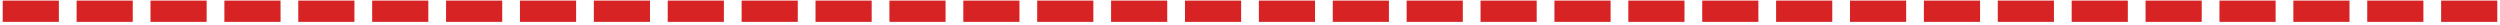
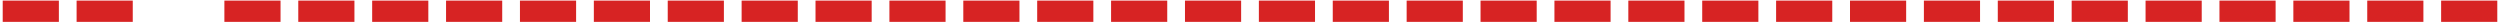
<svg xmlns="http://www.w3.org/2000/svg" width="406" height="4" viewBox="0 0 406 4" fill="none">
-   <path d="M9.56 3.552H0.44V0.096H9.56V3.552ZM21.56 3.552H12.44V0.096H21.56V3.552ZM33.56 3.552H24.44V0.096H33.56V3.552ZM45.56 3.552H36.44V0.096H45.56V3.552ZM57.56 3.552H48.44V0.096H57.56V3.552ZM69.56 3.552H60.44V0.096H69.56V3.552ZM81.56 3.552H72.44V0.096H81.56V3.552ZM93.56 3.552H84.44V0.096H93.56V3.552ZM105.56 3.552H96.44V0.096H105.56V3.552ZM117.56 3.552H108.44V0.096H117.56V3.552ZM129.56 3.552H120.44V0.096H129.56V3.552ZM141.56 3.552H132.44V0.096H141.56V3.552ZM153.56 3.552H144.44V0.096H153.56V3.552ZM165.56 3.552H156.44V0.096H165.56V3.552ZM177.56 3.552H168.44V0.096H177.56V3.552ZM189.56 3.552H180.44V0.096H189.56V3.552ZM201.56 3.552H192.44V0.096H201.56V3.552ZM213.56 3.552H204.44V0.096H213.56V3.552ZM225.56 3.552H216.44V0.096H225.56V3.552ZM237.56 3.552H228.44V0.096H237.56V3.552ZM249.56 3.552H240.44V0.096H249.56V3.552ZM261.56 3.552H252.44V0.096H261.56V3.552ZM273.56 3.552H264.44V0.096H273.56V3.552ZM285.56 3.552H276.44V0.096H285.56V3.552ZM297.56 3.552H288.44V0.096H297.56V3.552ZM309.56 3.552H300.44V0.096H309.56V3.552ZM321.56 3.552H312.44V0.096H321.56V3.552ZM333.56 3.552H324.44V0.096H333.56V3.552ZM345.56 3.552H336.44V0.096H345.56V3.552ZM357.56 3.552H348.44V0.096H357.56V3.552ZM369.56 3.552H360.44V0.096H369.56V3.552ZM381.56 3.552H372.44V0.096H381.56V3.552ZM393.56 3.552H384.44V0.096H393.56V3.552ZM405.56 3.552H396.44V0.096H405.56V3.552Z" fill="#D72323" />
+   <path d="M9.56 3.552H0.44V0.096H9.56V3.552ZM21.56 3.552H12.44V0.096H21.56V3.552ZM33.56 3.552V0.096H33.56V3.552ZM45.56 3.552H36.44V0.096H45.56V3.552ZM57.56 3.552H48.44V0.096H57.56V3.552ZM69.56 3.552H60.44V0.096H69.56V3.552ZM81.56 3.552H72.44V0.096H81.56V3.552ZM93.56 3.552H84.44V0.096H93.56V3.552ZM105.56 3.552H96.44V0.096H105.56V3.552ZM117.56 3.552H108.44V0.096H117.56V3.552ZM129.56 3.552H120.44V0.096H129.56V3.552ZM141.56 3.552H132.44V0.096H141.56V3.552ZM153.56 3.552H144.44V0.096H153.56V3.552ZM165.56 3.552H156.44V0.096H165.56V3.552ZM177.56 3.552H168.44V0.096H177.56V3.552ZM189.56 3.552H180.44V0.096H189.56V3.552ZM201.56 3.552H192.44V0.096H201.56V3.552ZM213.56 3.552H204.44V0.096H213.56V3.552ZM225.56 3.552H216.44V0.096H225.56V3.552ZM237.56 3.552H228.44V0.096H237.56V3.552ZM249.56 3.552H240.44V0.096H249.56V3.552ZM261.56 3.552H252.44V0.096H261.56V3.552ZM273.56 3.552H264.44V0.096H273.56V3.552ZM285.56 3.552H276.44V0.096H285.56V3.552ZM297.56 3.552H288.44V0.096H297.56V3.552ZM309.56 3.552H300.44V0.096H309.56V3.552ZM321.56 3.552H312.44V0.096H321.56V3.552ZM333.56 3.552H324.44V0.096H333.56V3.552ZM345.56 3.552H336.44V0.096H345.56V3.552ZM357.56 3.552H348.44V0.096H357.56V3.552ZM369.56 3.552H360.44V0.096H369.56V3.552ZM381.56 3.552H372.44V0.096H381.56V3.552ZM393.56 3.552H384.44V0.096H393.56V3.552ZM405.56 3.552H396.44V0.096H405.56V3.552Z" fill="#D72323" />
</svg>